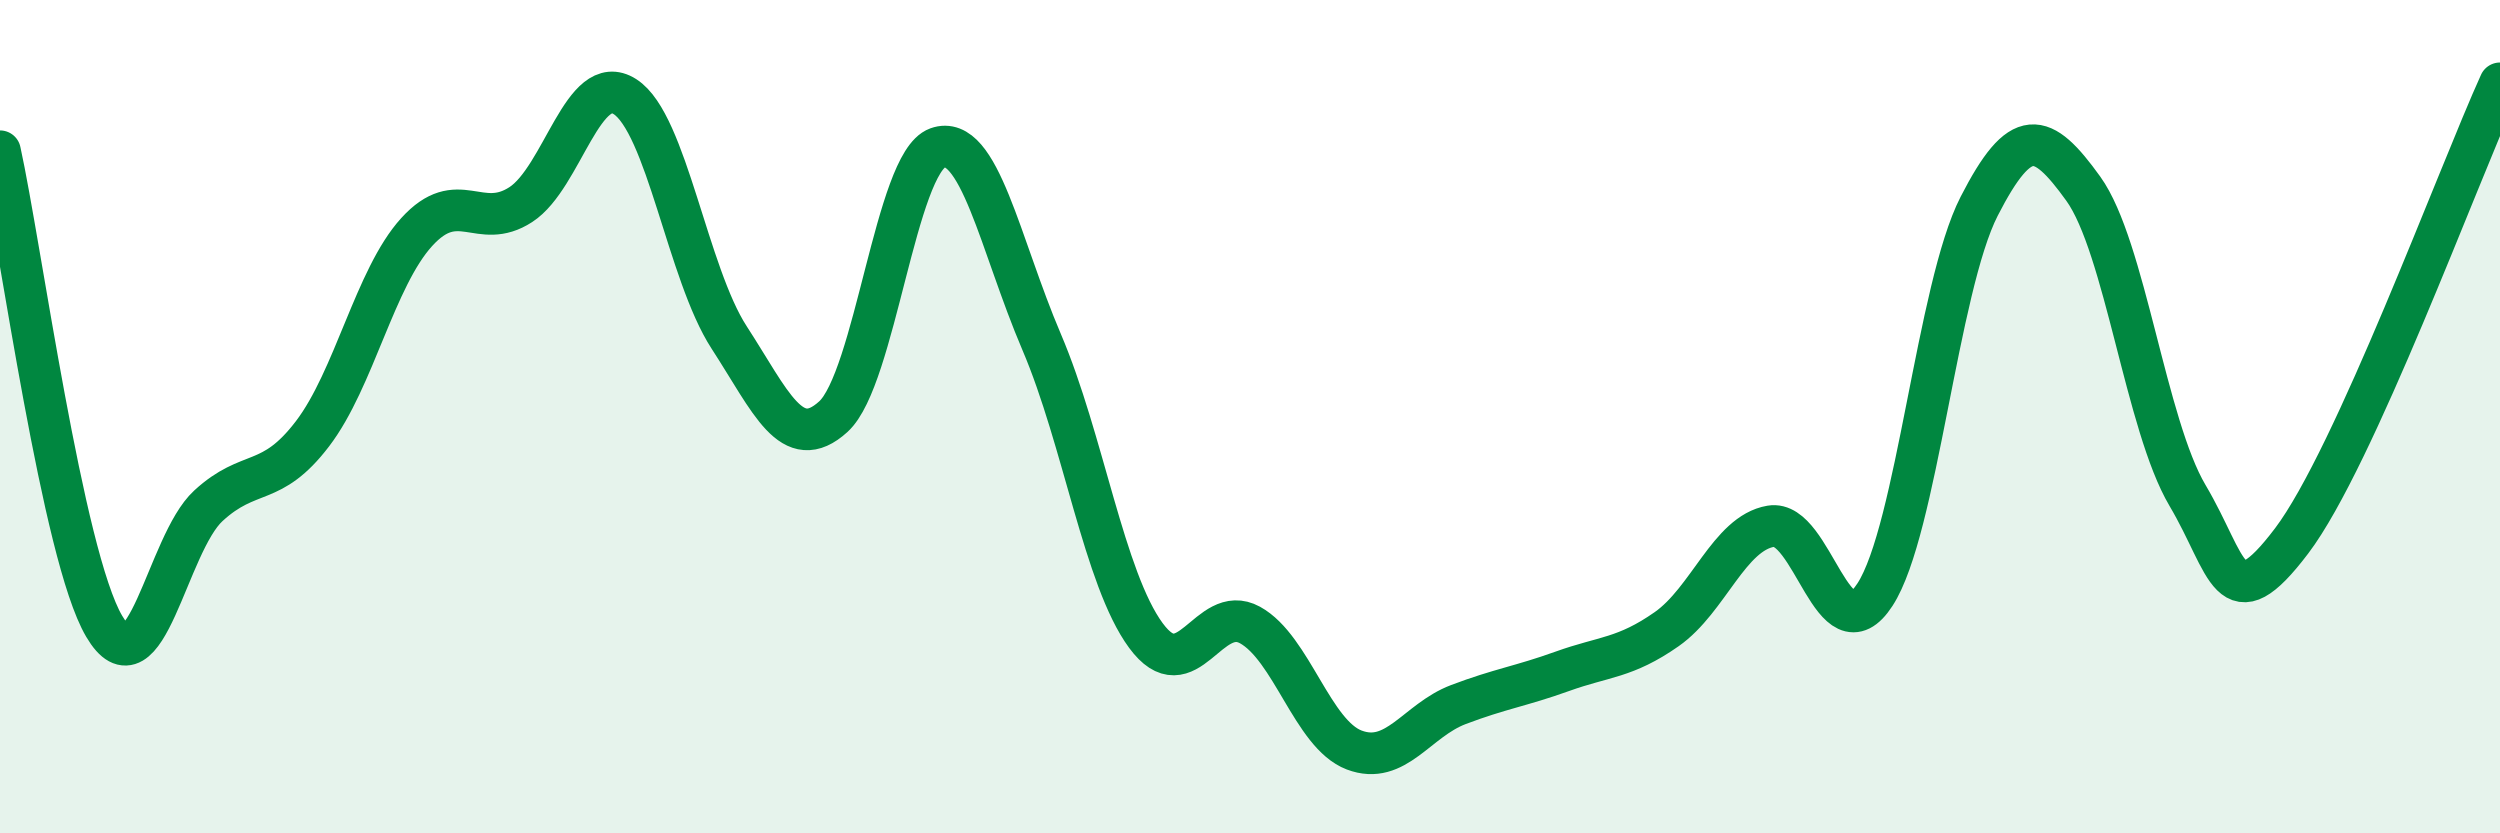
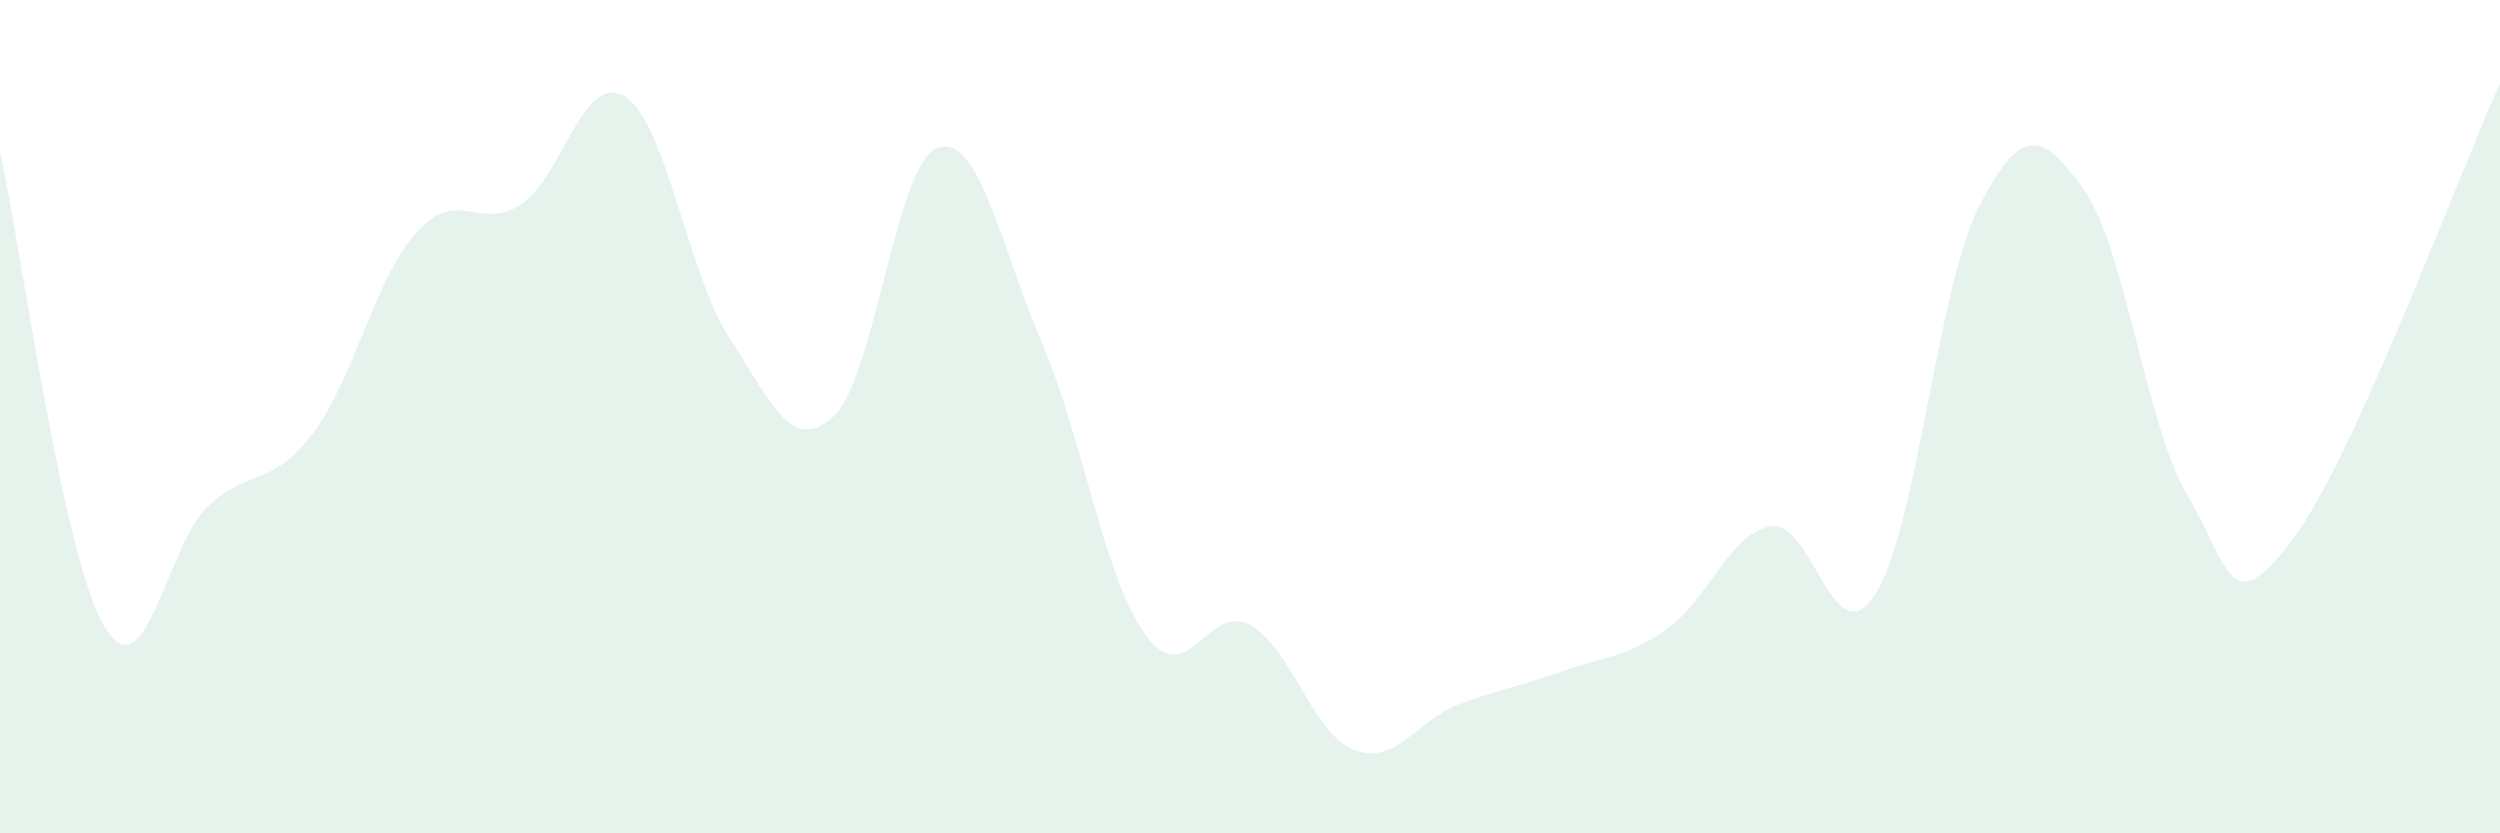
<svg xmlns="http://www.w3.org/2000/svg" width="60" height="20" viewBox="0 0 60 20">
  <path d="M 0,3.63 C 0.5,5.91 1.5,13.33 2.5,15.03 C 3.5,16.73 4,13.06 5,12.14 C 6,11.22 6.5,11.72 7.5,10.41 C 8.5,9.1 9,6.67 10,5.57 C 11,4.47 11.5,5.56 12.5,4.91 C 13.5,4.26 14,1.68 15,2.32 C 16,2.96 16.5,6.56 17.5,8.1 C 18.5,9.64 19,10.91 20,10 C 21,9.09 21.5,3.91 22.5,3.55 C 23.5,3.19 24,5.87 25,8.21 C 26,10.55 26.5,13.89 27.5,15.25 C 28.5,16.61 29,14.45 30,15 C 31,15.55 31.5,17.62 32.5,18 C 33.5,18.38 34,17.29 35,16.91 C 36,16.53 36.5,16.47 37.5,16.11 C 38.5,15.75 39,15.8 40,15.1 C 41,14.4 41.5,12.8 42.5,12.63 C 43.5,12.46 44,15.81 45,14.27 C 46,12.73 46.5,6.9 47.5,4.95 C 48.5,3 49,3.14 50,4.53 C 51,5.92 51.5,10.2 52.5,11.89 C 53.5,13.58 53.5,14.96 55,12.98 C 56.5,11 59,4.2 60,2L60 20L0 20Z" fill="#008740" opacity="0.1" stroke-linecap="round" stroke-linejoin="round" />
-   <path d="M 0,3.63 C 0.5,5.91 1.5,13.33 2.5,15.03 C 3.5,16.73 4,13.06 5,12.14 C 6,11.22 6.5,11.72 7.5,10.41 C 8.5,9.1 9,6.67 10,5.57 C 11,4.47 11.5,5.56 12.5,4.91 C 13.5,4.26 14,1.68 15,2.32 C 16,2.96 16.5,6.56 17.5,8.1 C 18.5,9.64 19,10.91 20,10 C 21,9.09 21.5,3.91 22.5,3.55 C 23.5,3.19 24,5.87 25,8.21 C 26,10.55 26.5,13.89 27.5,15.25 C 28.5,16.61 29,14.45 30,15 C 31,15.55 31.5,17.62 32.5,18 C 33.5,18.38 34,17.29 35,16.91 C 36,16.53 36.5,16.47 37.5,16.11 C 38.5,15.75 39,15.8 40,15.1 C 41,14.4 41.5,12.8 42.5,12.63 C 43.5,12.46 44,15.81 45,14.27 C 46,12.73 46.5,6.9 47.5,4.95 C 48.5,3 49,3.14 50,4.53 C 51,5.92 51.5,10.2 52.5,11.89 C 53.5,13.58 53.5,14.96 55,12.98 C 56.5,11 59,4.2 60,2" stroke="#008740" stroke-width="1" fill="none" stroke-linecap="round" stroke-linejoin="round" />
</svg>